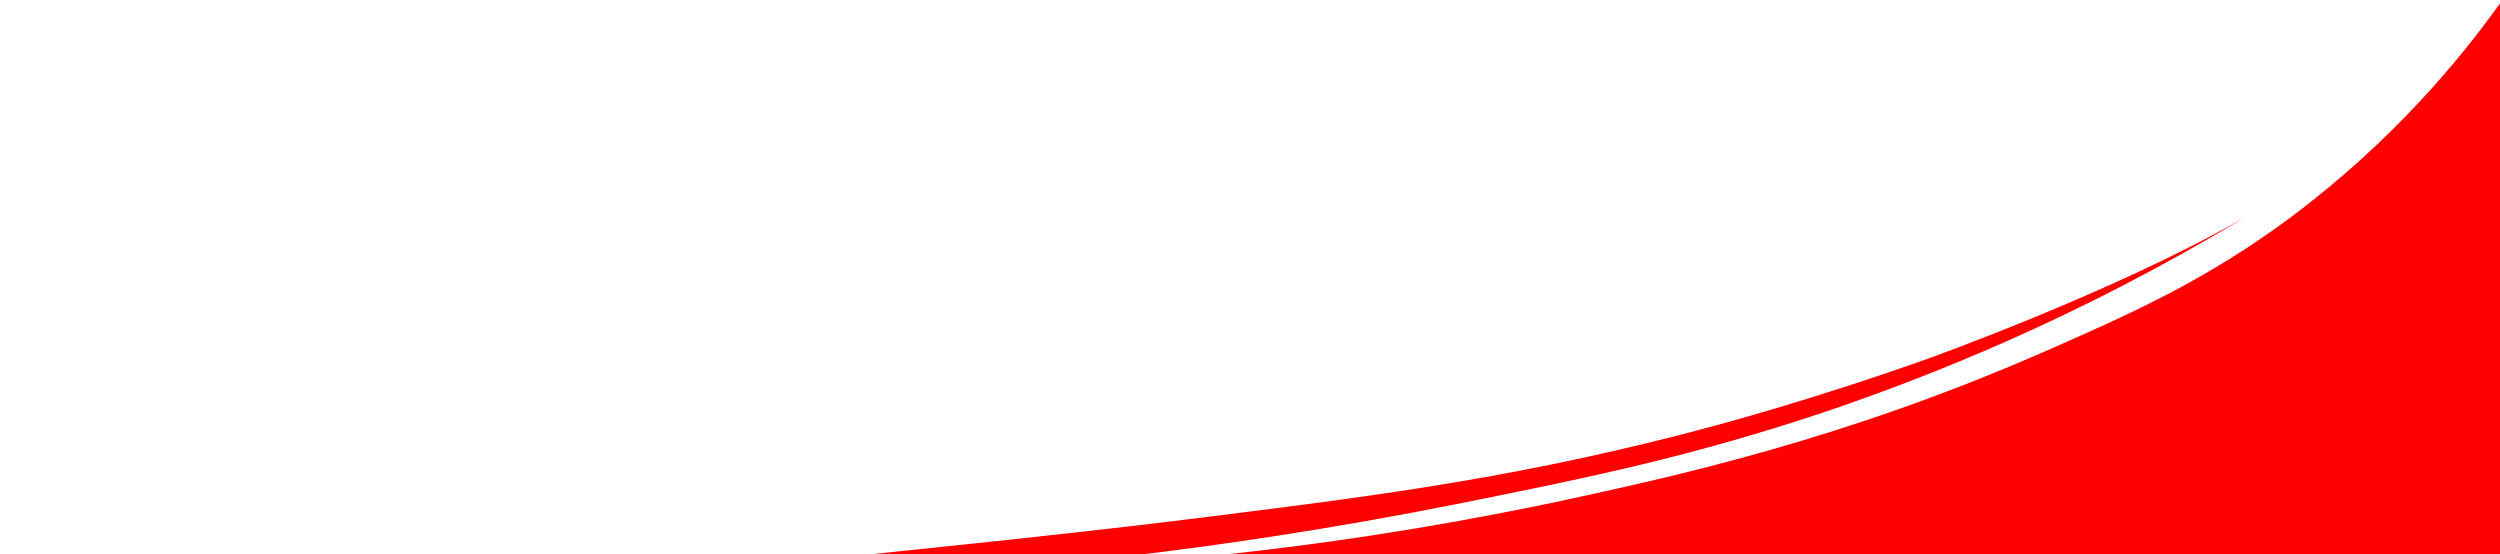
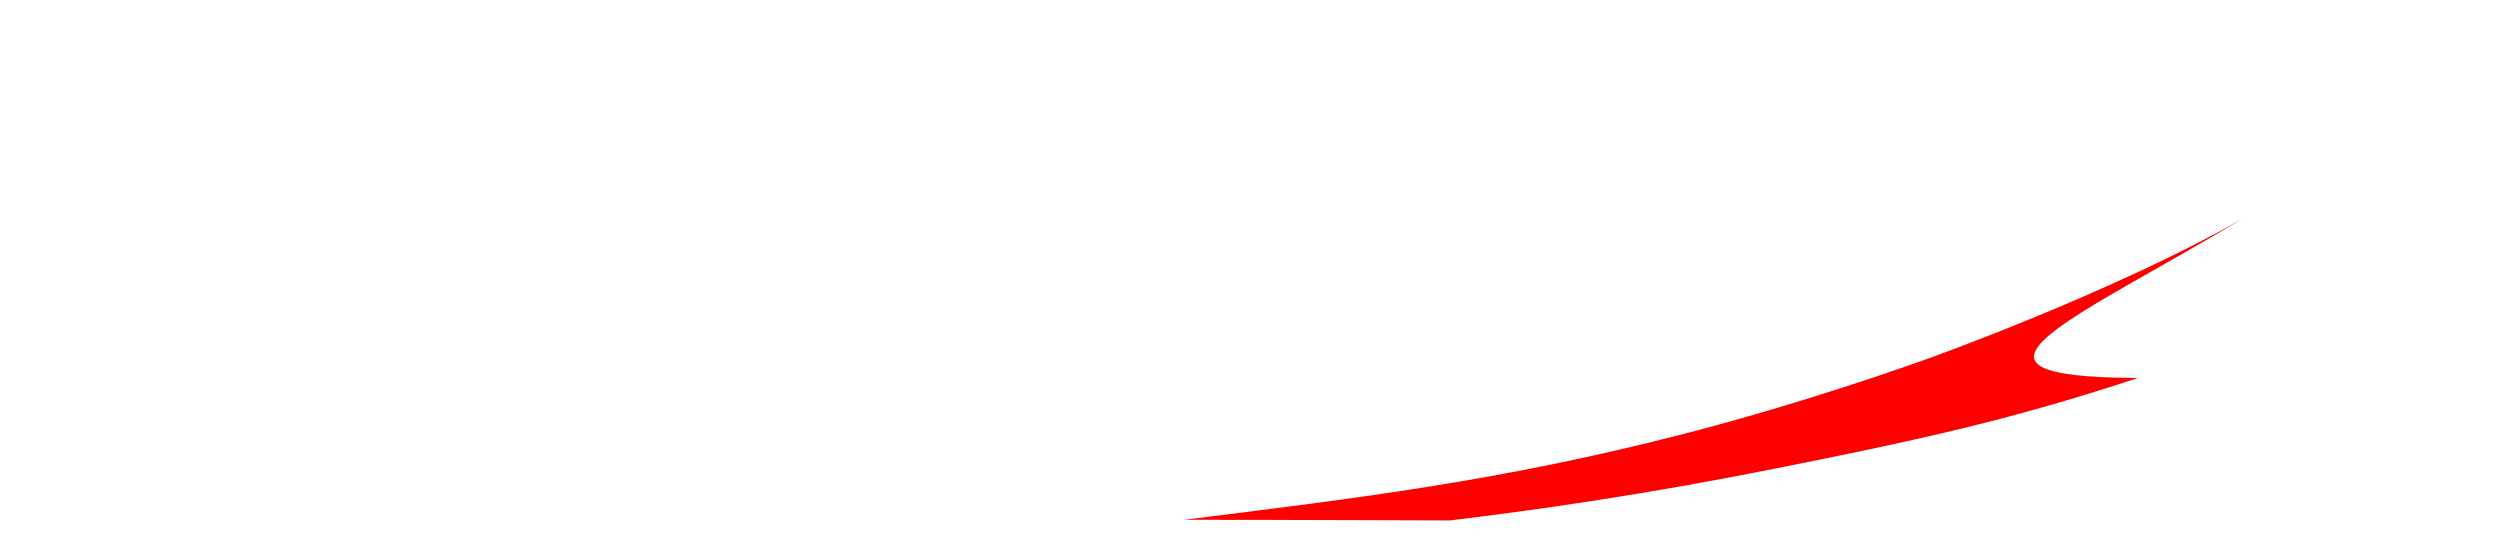
<svg xmlns="http://www.w3.org/2000/svg" version="1.1" id="Calque_1" x="0px" y="0px" viewBox="0 0 379 84" style="enable-background:new 0 0 379 84;" xml:space="preserve">
  <style type="text/css">
	.st0{fill:#FF0000;}
</style>
-   <path class="st0" d="M379.3,0.1c0,28,0,55.9,0,83.9c-64.3,0-128.7,0-193,0c20.3-2.2,37.2-5.3,49.6-7.9c18.1-3.9,43.8-9.5,74.5-23  c13.7-6,24.2-10.8,36.8-20.1C362.6,21.5,372.9,9.1,379.3,0.1z" />
-   <path class="st0" d="M339.9,33.2C340,33.2,340,33.2,339.9,33.2c0,0-0.2,0.1-0.2,0.1c-19.5,11.1-47.5,21.1-47.5,21.1  c-18,6.4-32.3,10.2-37.4,11.5c-27.3,7-48.8,9.6-75.3,12.9c-21,2.6-47.9,5.2-47.9,5.3c0,0,0,0,0,0c0.8,0,17.4,0,40.3,0.1  c12.5-1.5,29.5-3.9,49.5-7.9c20-4,34.9-7.1,54.8-13.7C292.2,57.2,314.6,48.4,339.9,33.2z" />
+   <path class="st0" d="M339.9,33.2C340,33.2,340,33.2,339.9,33.2c0,0-0.2,0.1-0.2,0.1c-19.5,11.1-47.5,21.1-47.5,21.1  c-18,6.4-32.3,10.2-37.4,11.5c-27.3,7-48.8,9.6-75.3,12.9c0,0,0,0,0,0c0.8,0,17.4,0,40.3,0.1  c12.5-1.5,29.5-3.9,49.5-7.9c20-4,34.9-7.1,54.8-13.7C292.2,57.2,314.6,48.4,339.9,33.2z" />
</svg>